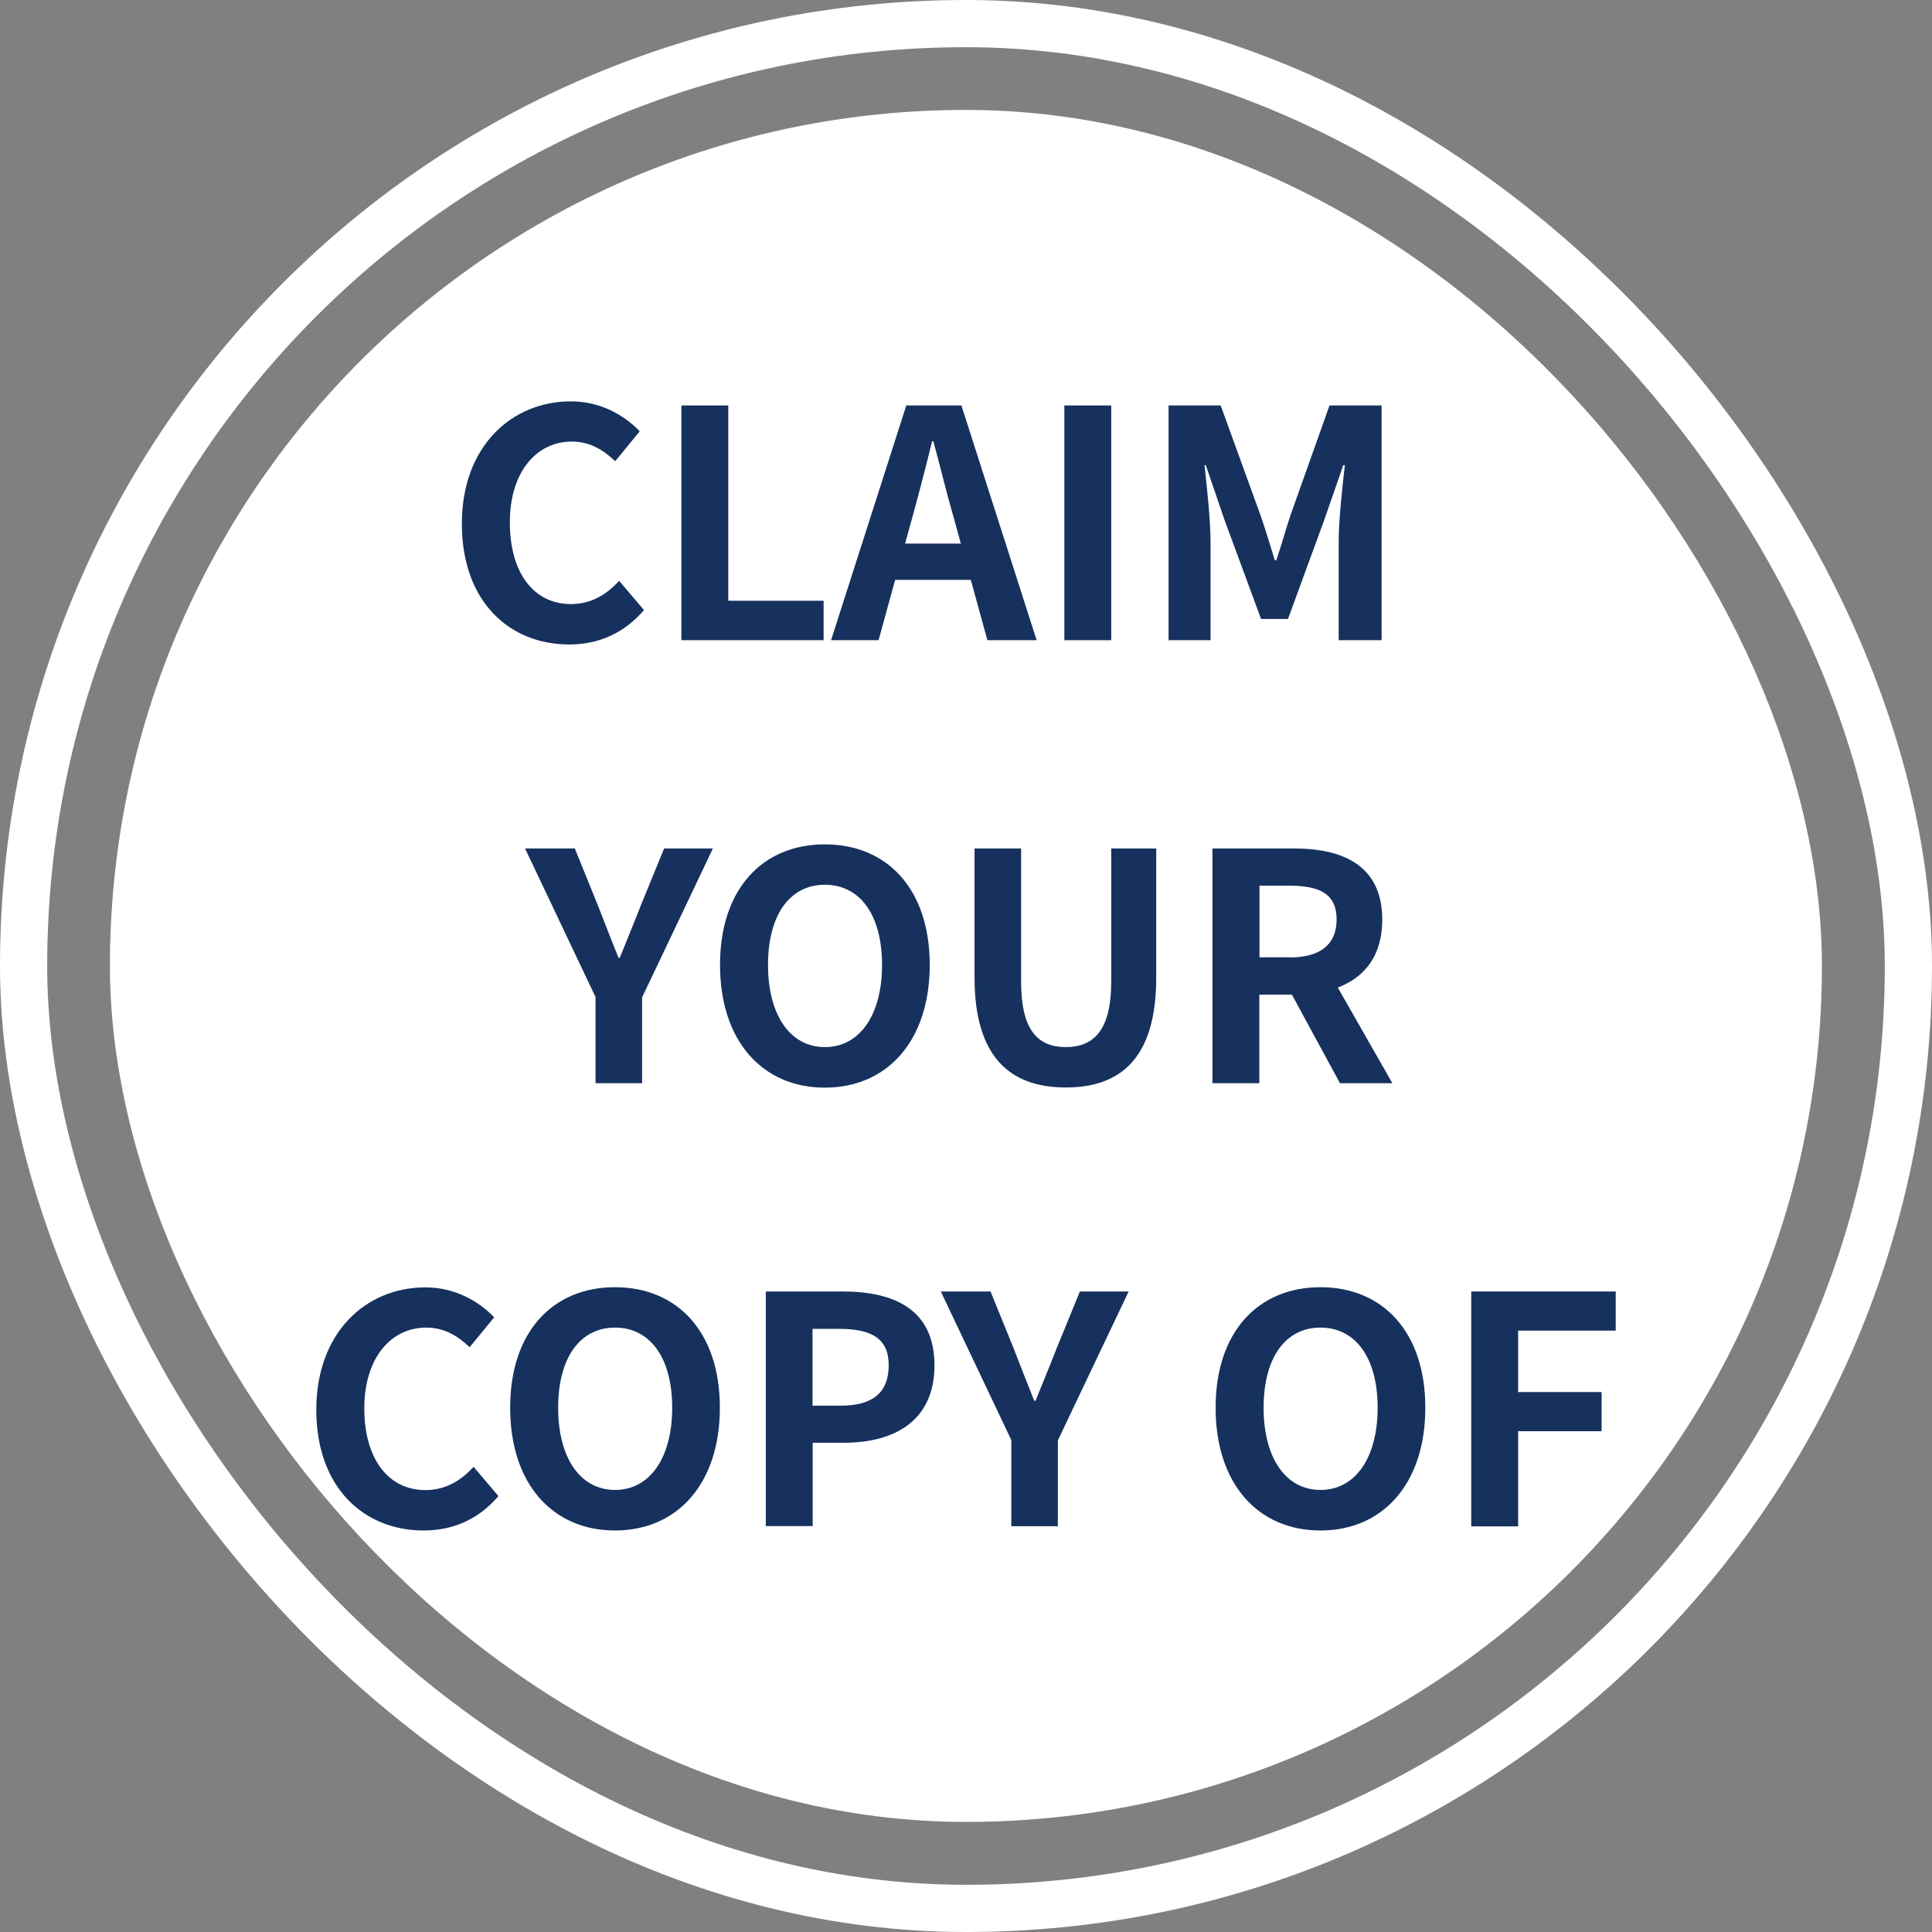
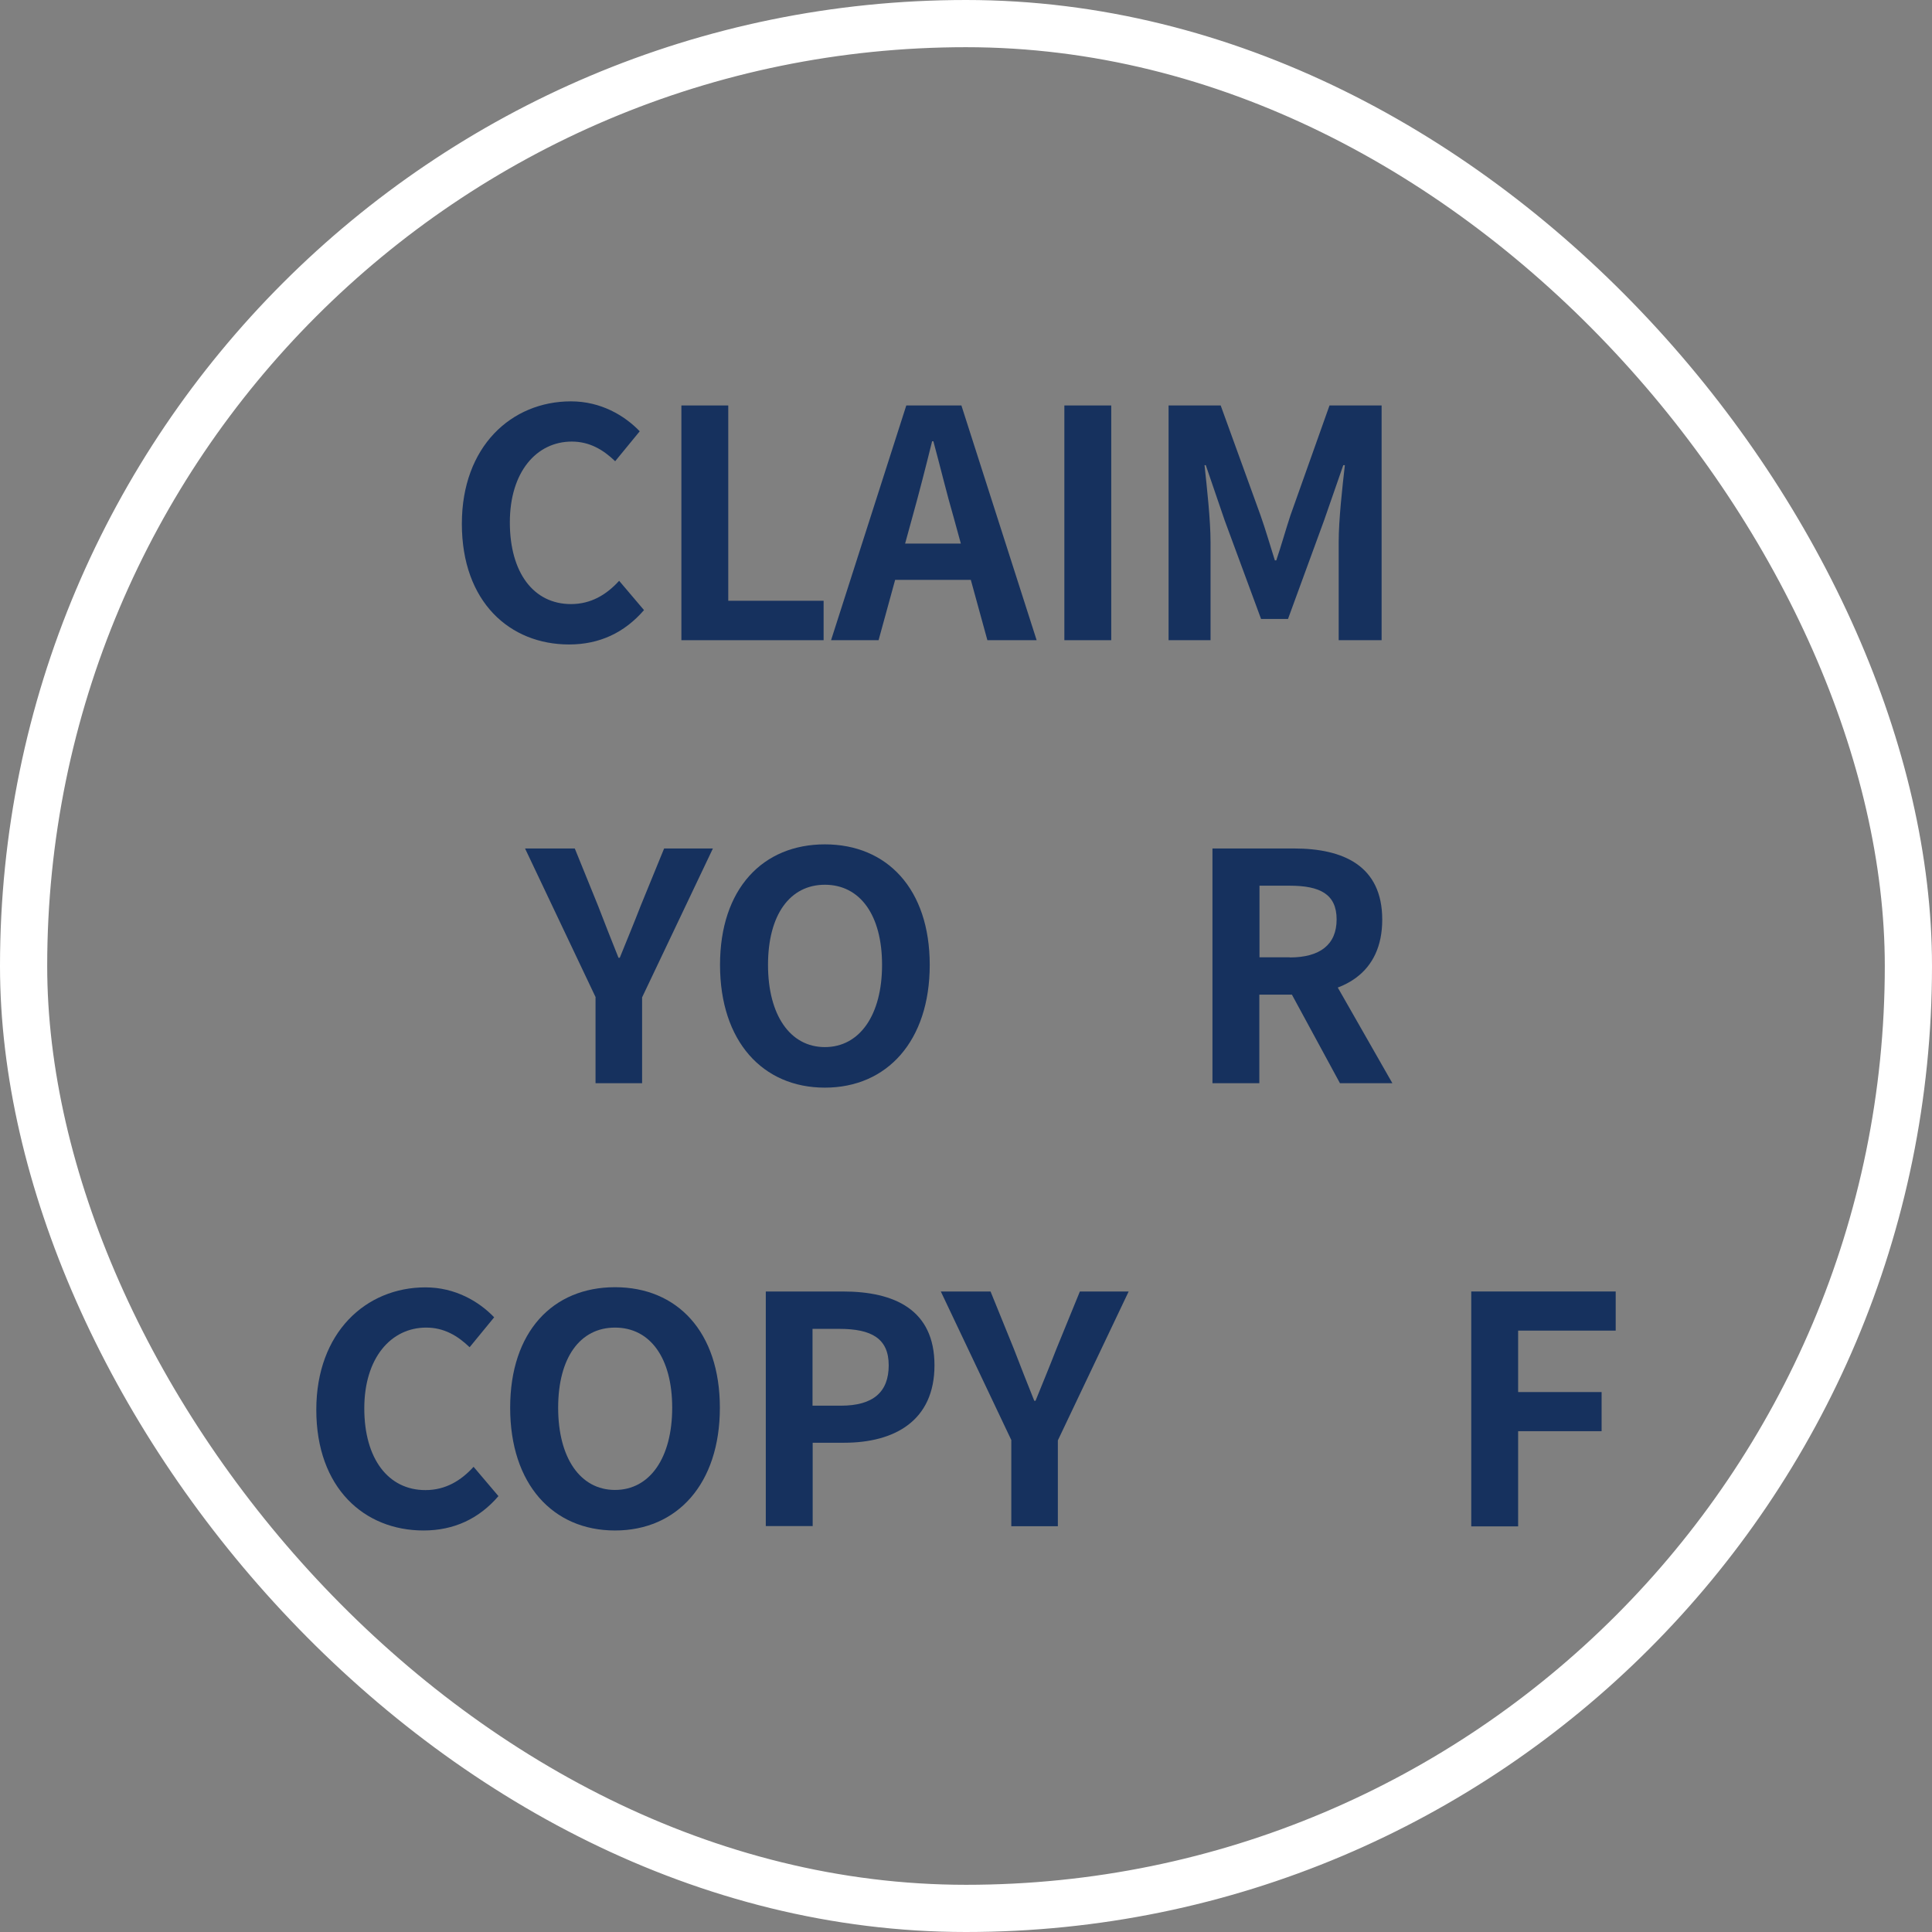
<svg xmlns="http://www.w3.org/2000/svg" id="_圖層_2" data-name="圖層 2" viewBox="0 0 121.98 121.98">
  <rect x="0" y="0" width="121.98" height="121.98" fill="#808080" stroke="none" />
  <defs>
    <style>
      .cls-1 {
        fill: #fff;
      }

      .cls-2 {
        fill: #16315e;
      }

      .cls-3 {
        fill: none;
        stroke: #fff;
        stroke-miterlimit: 10;
        stroke-width: 2.98px;
      }
    </style>
  </defs>
  <g id="_圖層_1-2" data-name="圖層 1">
    <g>
-       <rect class="cls-1" x="6.94" y="6.94" width="108.09" height="108.09" rx="54.05" ry="54.05" />
      <g>
        <path class="cls-2" d="M29.16,33.07c0-4.88,3.13-7.73,6.89-7.73,1.88,0,3.38.89,4.34,1.89l-1.55,1.89c-.76-.73-1.62-1.24-2.74-1.24-2.23,0-3.91,1.92-3.91,5.1s1.5,5.16,3.86,5.16c1.27,0,2.25-.6,3.04-1.47l1.57,1.85c-1.23,1.42-2.8,2.17-4.73,2.17-3.74,0-6.77-2.68-6.77-7.62Z" />
        <path class="cls-2" d="M43.02,25.6h2.96v12.33h6.02v2.49h-8.98v-14.82Z" />
        <path class="cls-2" d="M57.22,25.6h3.48l4.75,14.82h-3.11l-2.12-7.72c-.45-1.54-.86-3.26-1.29-4.84h-.08c-.4,1.62-.83,3.3-1.26,4.84l-2.12,7.72h-3l4.75-14.82ZM55.42,34.32h7.04v2.29h-7.04v-2.29Z" />
        <path class="cls-2" d="M67.2,25.6h2.96v14.82h-2.96v-14.82Z" />
        <path class="cls-2" d="M73.8,25.6h3.27l2.52,6.95c.32.91.6,1.88.9,2.83h.09c.32-.94.59-1.92.89-2.83l2.47-6.95h3.29v14.82h-2.71v-6.19c0-1.41.23-3.46.39-4.86h-.1l-1.21,3.48-2.28,6.23h-1.7l-2.3-6.23-1.19-3.48h-.08c.15,1.4.38,3.46.38,4.86v6.19h-2.65v-14.82Z" />
        <path class="cls-2" d="M37.61,62.97l-4.46-9.4h3.14l1.47,3.62c.43,1.11.83,2.14,1.29,3.28h.08c.46-1.14.89-2.17,1.32-3.28l1.48-3.62h3.08l-4.47,9.4v5.42h-2.94v-5.42Z" />
        <path class="cls-2" d="M45.46,60.92c0-4.81,2.7-7.61,6.62-7.61s6.62,2.81,6.62,7.61-2.69,7.75-6.62,7.75-6.62-2.93-6.62-7.75ZM55.69,60.92c0-3.16-1.4-5.06-3.61-5.06s-3.59,1.9-3.59,5.06,1.39,5.19,3.59,5.19,3.61-2.03,3.61-5.19Z" />
-         <path class="cls-2" d="M61.53,61.73v-8.16h2.94v8.42c0,3.08,1.08,4.12,2.82,4.12s2.87-1.04,2.87-4.12v-8.42h2.84v8.16c0,4.91-2.1,6.93-5.71,6.93s-5.76-2.03-5.76-6.93Z" />
        <path class="cls-2" d="M76.56,53.57h5.14c3.11,0,5.57,1.09,5.57,4.49s-2.46,4.74-5.57,4.74h-2.19v5.59h-2.96v-14.82ZM81.43,60.45c1.91,0,2.96-.81,2.96-2.4s-1.04-2.13-2.96-2.13h-1.91v4.52h1.91ZM81.16,62.03l2.07-1.84,4.68,8.2h-3.31l-3.45-6.36Z" />
        <path class="cls-2" d="M19.97,89.01c0-4.88,3.13-7.73,6.89-7.73,1.88,0,3.38.89,4.34,1.89l-1.55,1.89c-.76-.73-1.62-1.24-2.74-1.24-2.23,0-3.91,1.92-3.91,5.1s1.51,5.16,3.86,5.16c1.27,0,2.25-.6,3.04-1.47l1.57,1.85c-1.22,1.42-2.8,2.17-4.73,2.17-3.74,0-6.77-2.68-6.77-7.62Z" />
        <path class="cls-2" d="M32.21,88.88c0-4.81,2.7-7.61,6.62-7.61s6.62,2.81,6.62,7.61-2.69,7.75-6.62,7.75-6.62-2.93-6.62-7.75ZM42.44,88.88c0-3.16-1.4-5.06-3.61-5.06s-3.59,1.9-3.59,5.06,1.39,5.19,3.59,5.19,3.61-2.03,3.61-5.19Z" />
        <path class="cls-2" d="M48.35,81.54h4.86c3.27,0,5.79,1.15,5.79,4.66s-2.53,4.89-5.71,4.89h-1.98v5.26h-2.96v-14.82ZM53.09,88.75c2.04,0,3.02-.86,3.02-2.55s-1.08-2.3-3.12-2.3h-1.69v4.85h1.78Z" />
        <path class="cls-2" d="M63.86,90.94l-4.46-9.4h3.14l1.47,3.62c.43,1.11.83,2.14,1.29,3.28h.08c.46-1.14.89-2.17,1.32-3.28l1.48-3.62h3.08l-4.47,9.4v5.42h-2.94v-5.42Z" />
-         <path class="cls-2" d="M76.75,88.88c0-4.81,2.7-7.61,6.62-7.61s6.62,2.81,6.62,7.61-2.69,7.75-6.62,7.75-6.62-2.93-6.62-7.75ZM86.98,88.88c0-3.16-1.4-5.06-3.61-5.06s-3.59,1.9-3.59,5.06,1.39,5.19,3.59,5.19,3.61-2.03,3.61-5.19Z" />
        <path class="cls-2" d="M92.89,81.54h9.12v2.47h-6.16v3.88h5.27v2.47h-5.27v6.01h-2.96v-14.82Z" />
      </g>
      <rect class="cls-3" x="1.49" y="1.49" width="119" height="119" rx="59.5" ry="59.5" />
    </g>
  </g>
</svg>